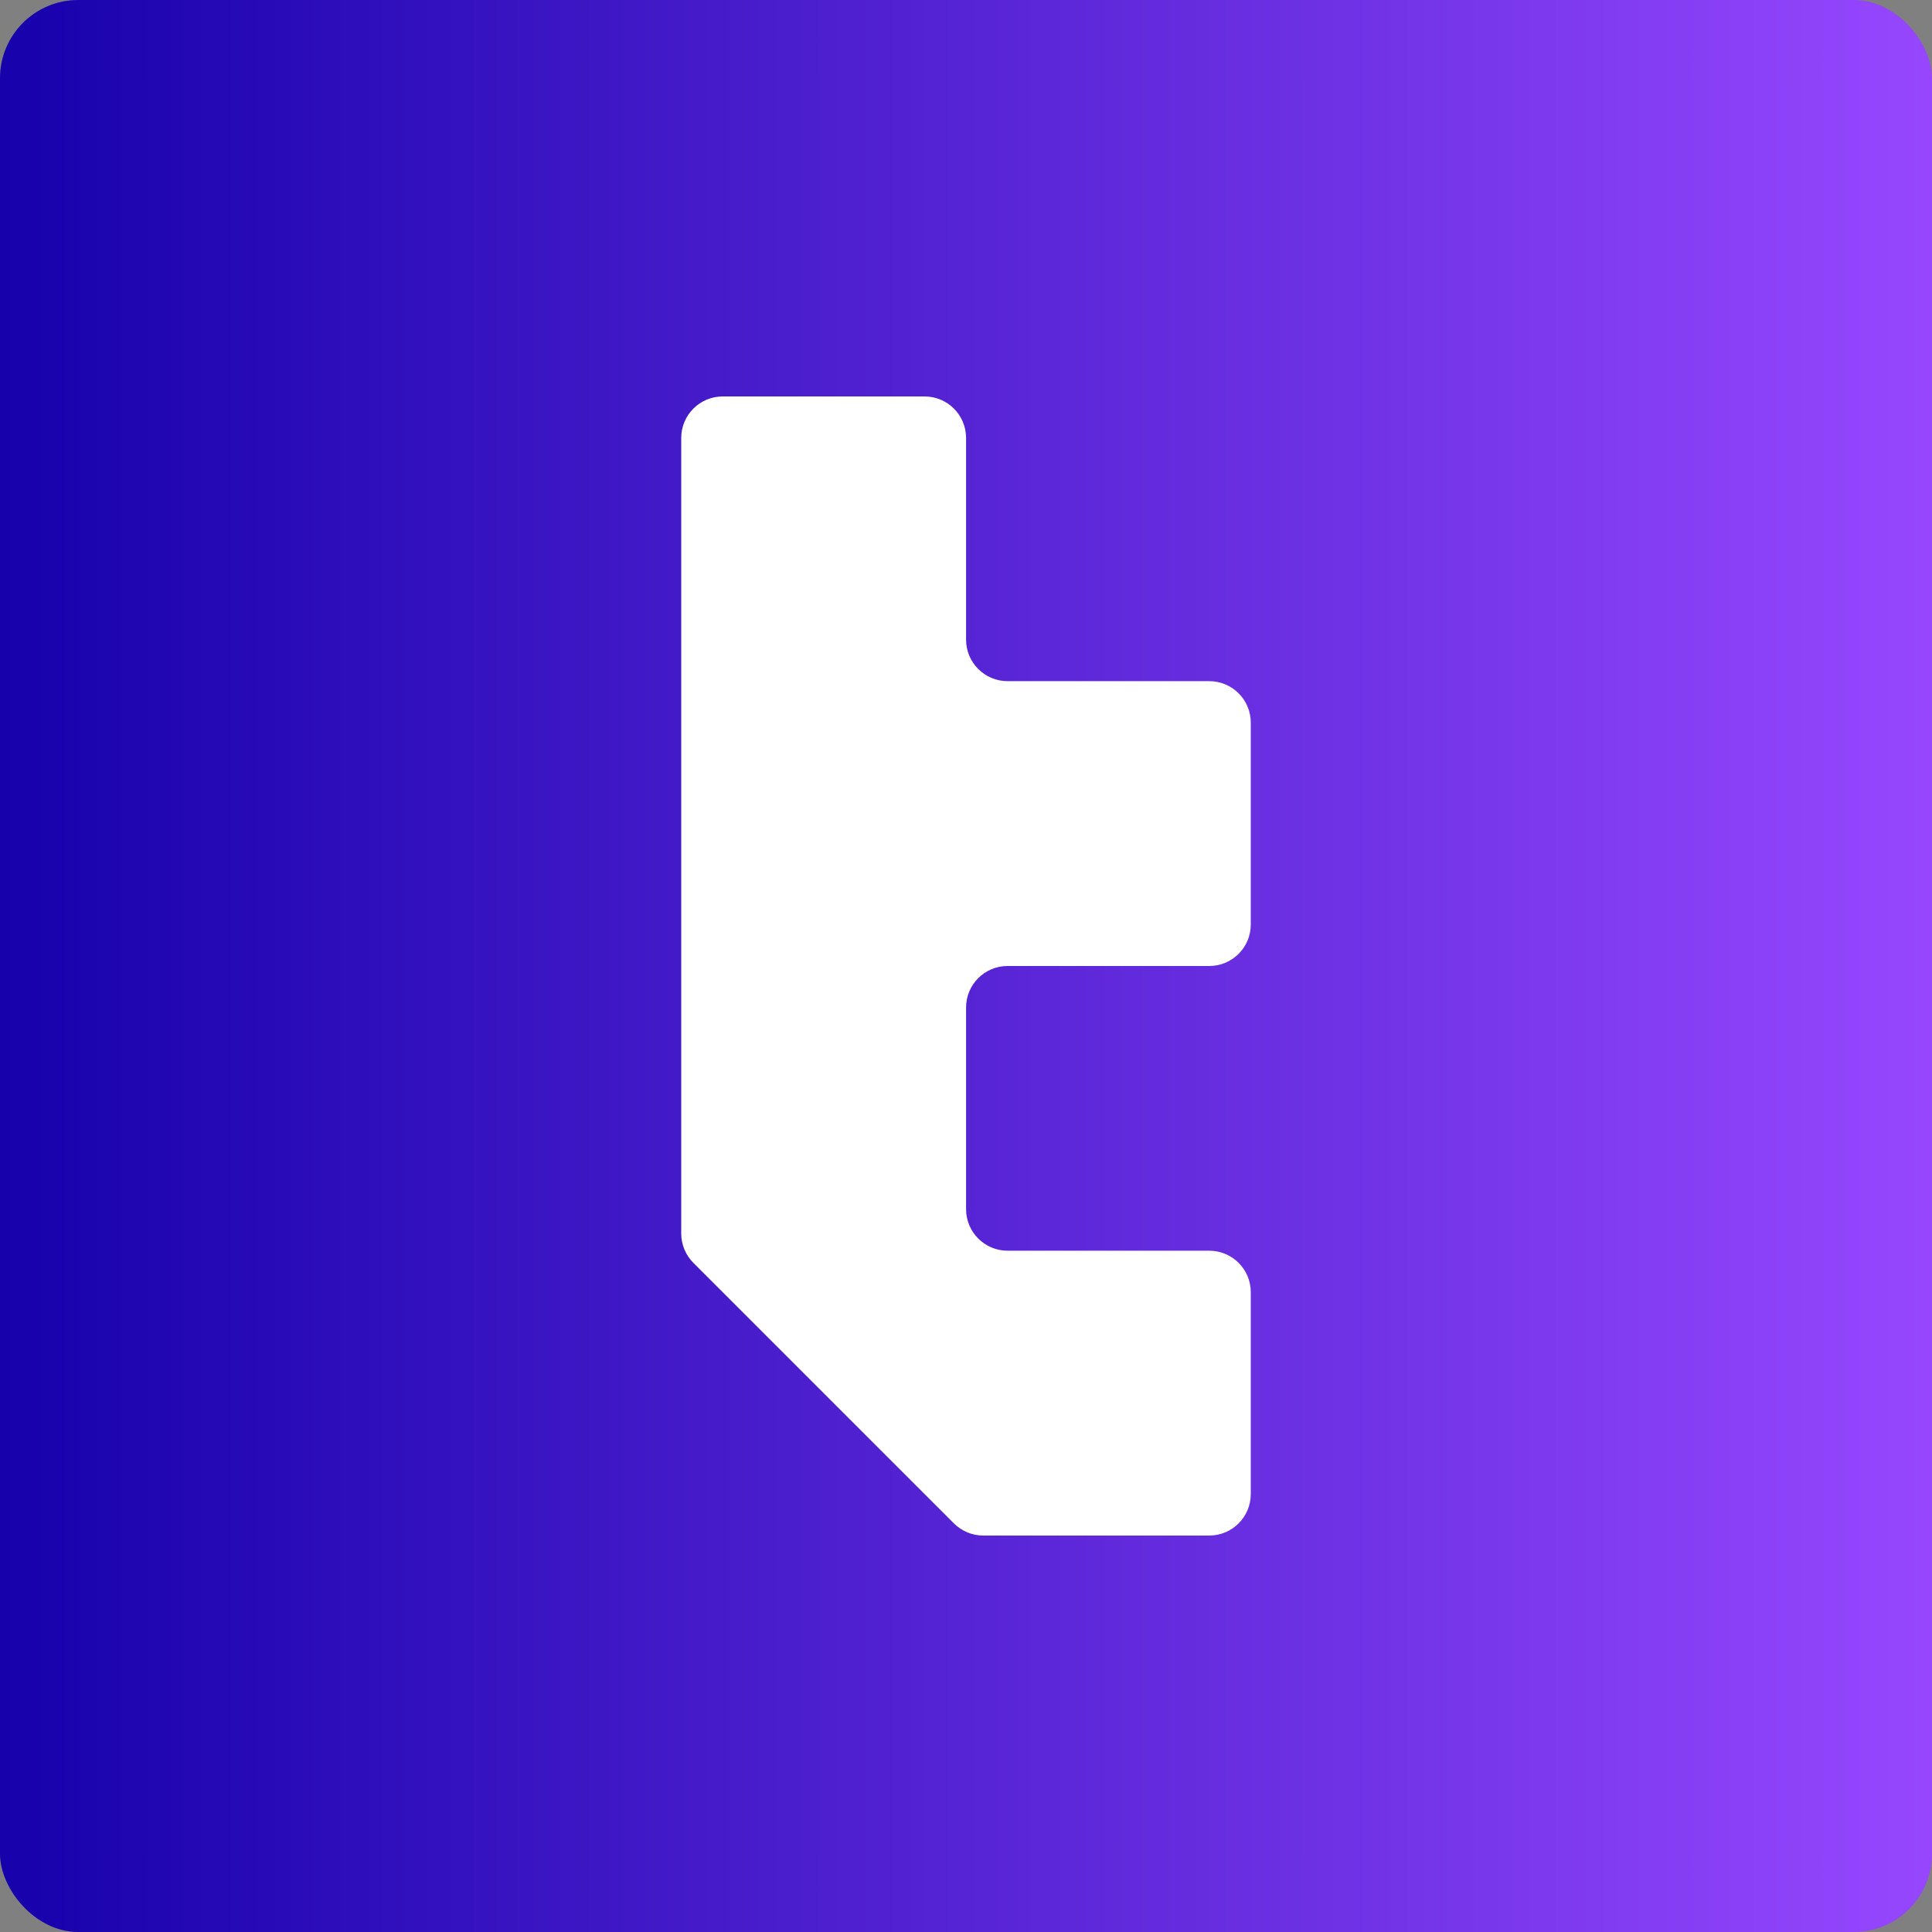
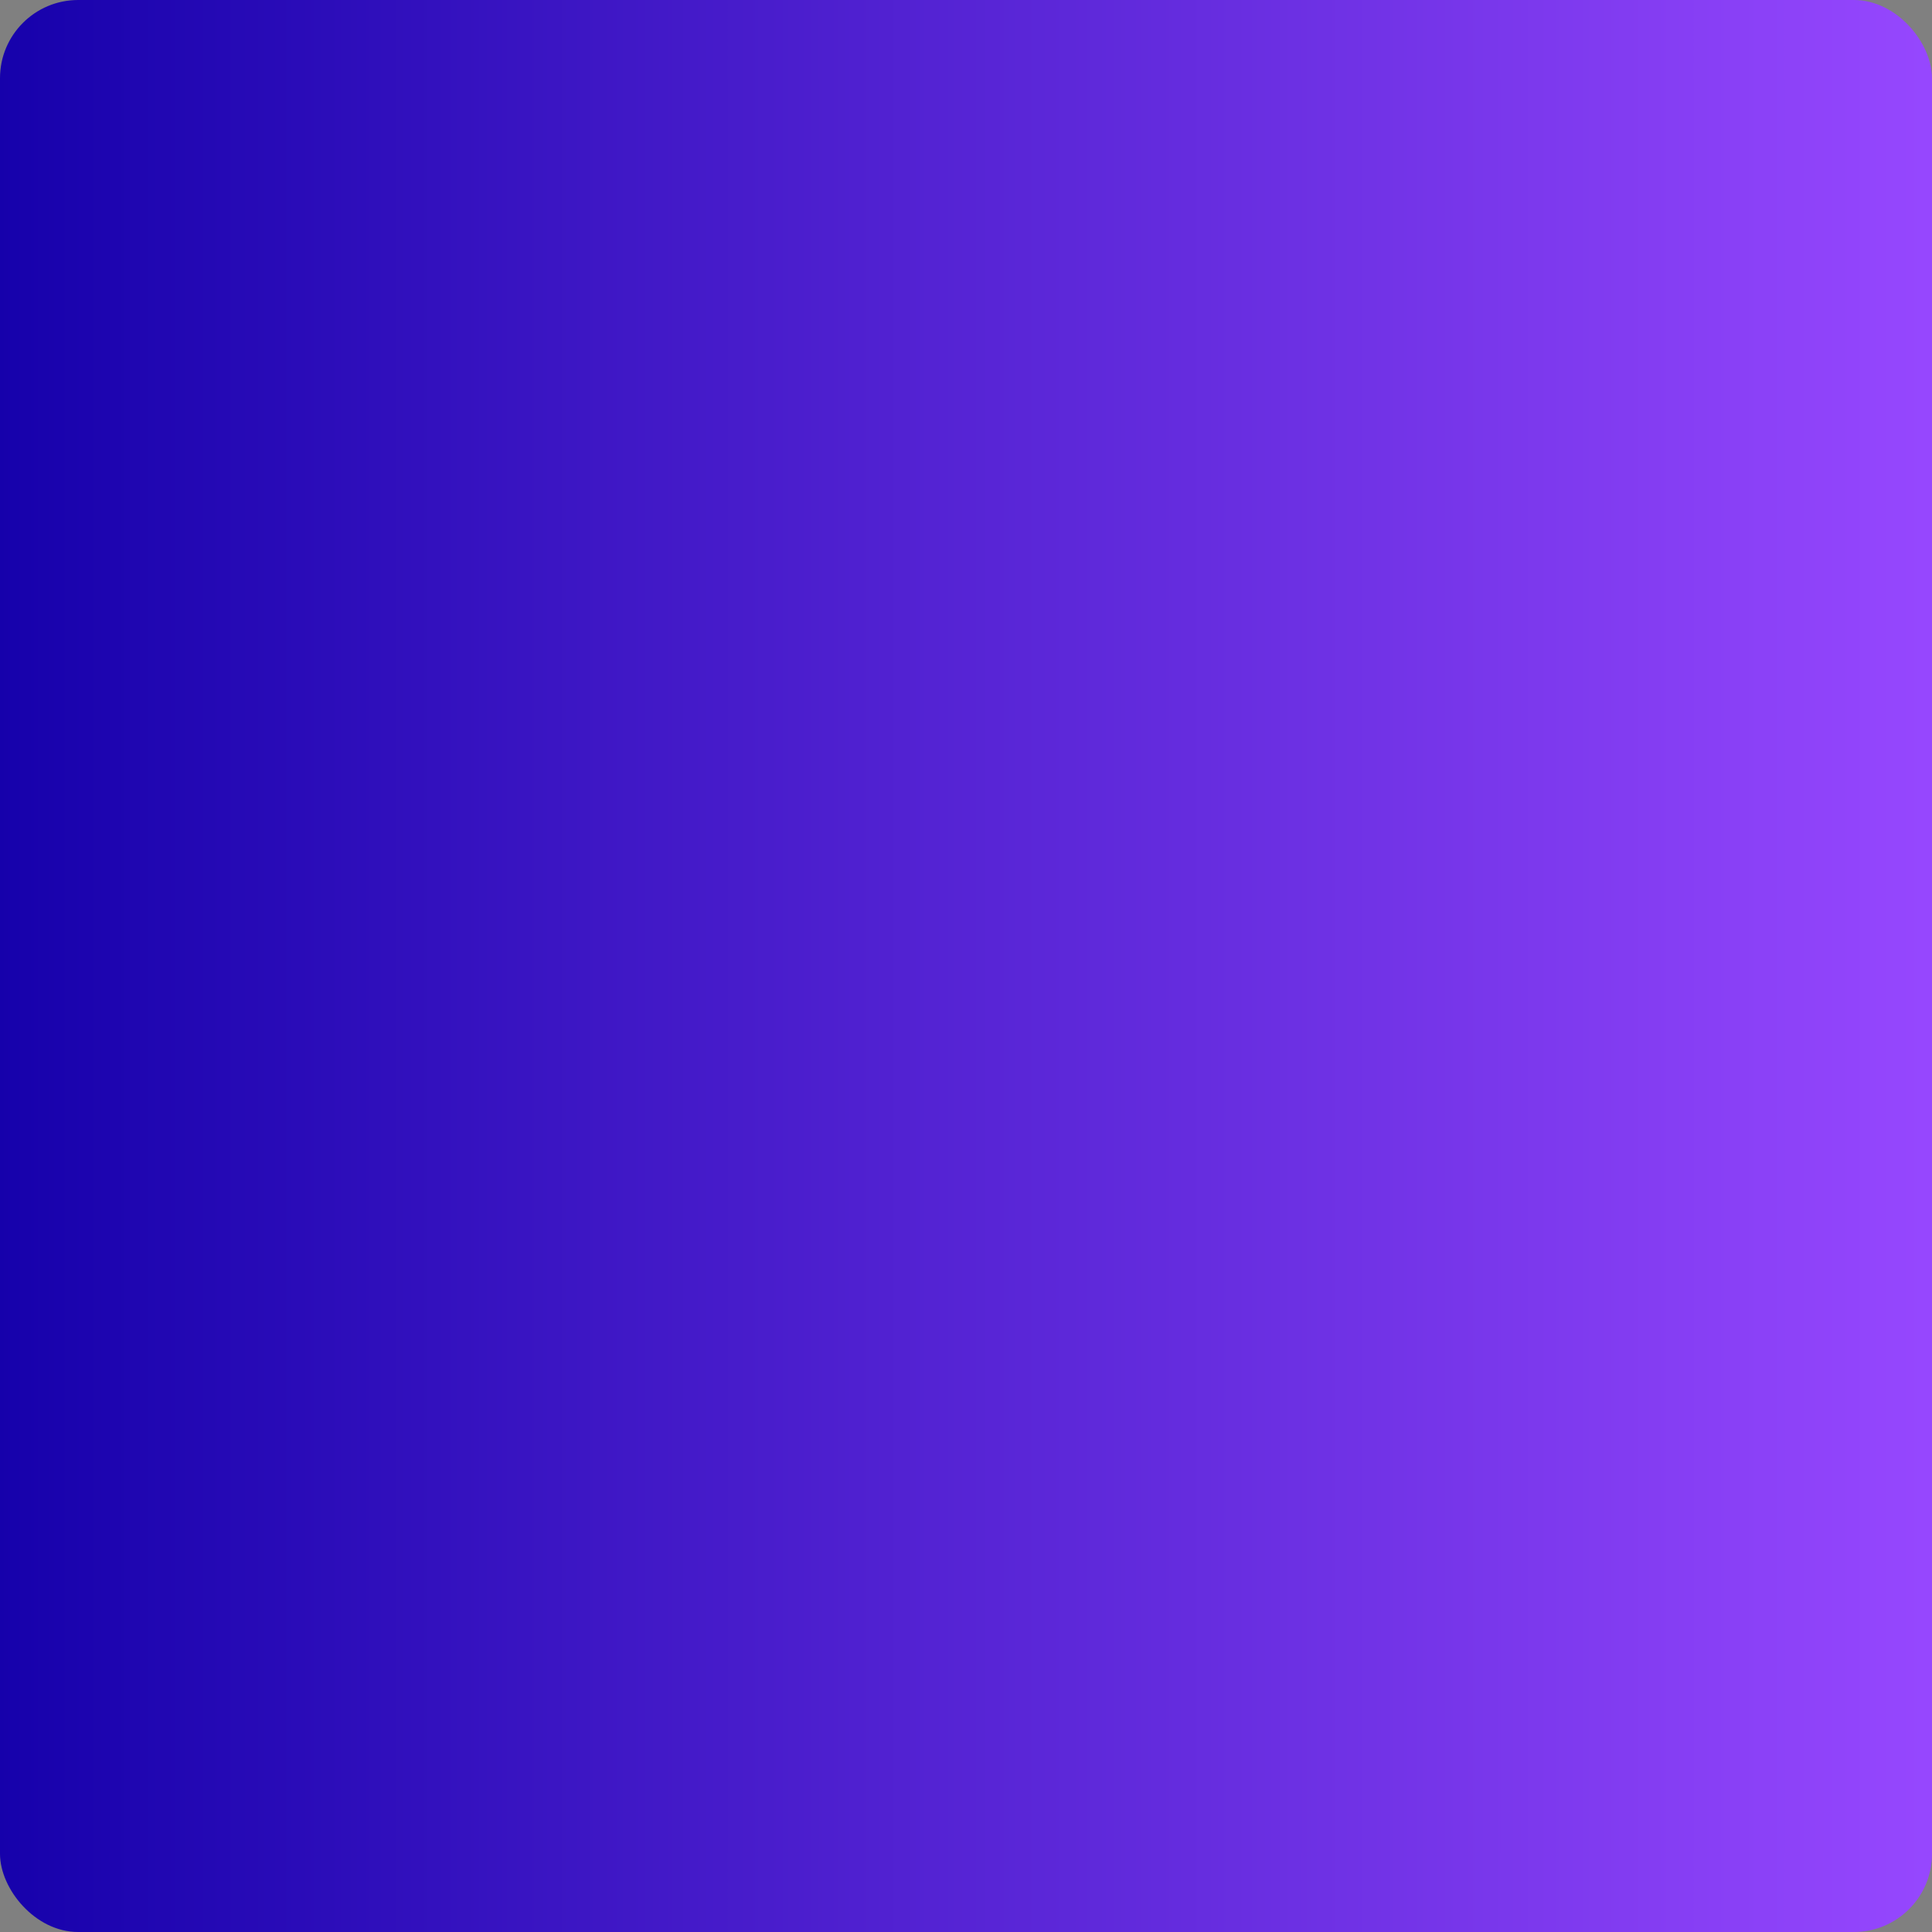
<svg xmlns="http://www.w3.org/2000/svg" width="2175" height="2175" viewBox="0 0 2175 2175" fill="none">
  <rect x="0" y="0" width="2175" height="2175" fill="#808080" stroke="none" />
  <rect width="2175" height="2175" rx="88.006" fill="url(#paint0_linear_857_81)" />
-   <path d="M1106.93 1728.68C1094.54 1728.68 1082.65 1723.76 1073.89 1715L780.592 1421.7C771.83 1412.94 766.907 1401.05 766.907 1388.66V493.037C766.907 467.233 787.825 446.315 813.629 446.315H1040.86C1066.66 446.315 1087.58 467.233 1087.58 493.037V720.107C1087.58 745.911 1108.5 766.83 1134.3 766.83H1361.37C1387.17 766.83 1408.09 787.748 1408.09 813.552V1040.78C1408.09 1066.58 1387.17 1087.5 1361.37 1087.5H1134.3C1108.5 1087.5 1087.58 1108.42 1087.58 1134.22V1361.29C1087.58 1387.1 1108.5 1408.01 1134.3 1408.01H1361.37C1387.17 1408.01 1408.09 1428.93 1408.09 1454.74V1681.96C1408.09 1707.77 1387.17 1728.68 1361.37 1728.68H1106.93Z" fill="white" />
  <defs>
    <linearGradient id="paint0_linear_857_81" x1="-4.336" y1="1087.5" x2="2170.66" y2="1087.5" gradientUnits="userSpaceOnUse">
      <stop stop-color="#1601AB" />
      <stop offset="1" stop-color="#9647FE" />
    </linearGradient>
  </defs>
</svg>